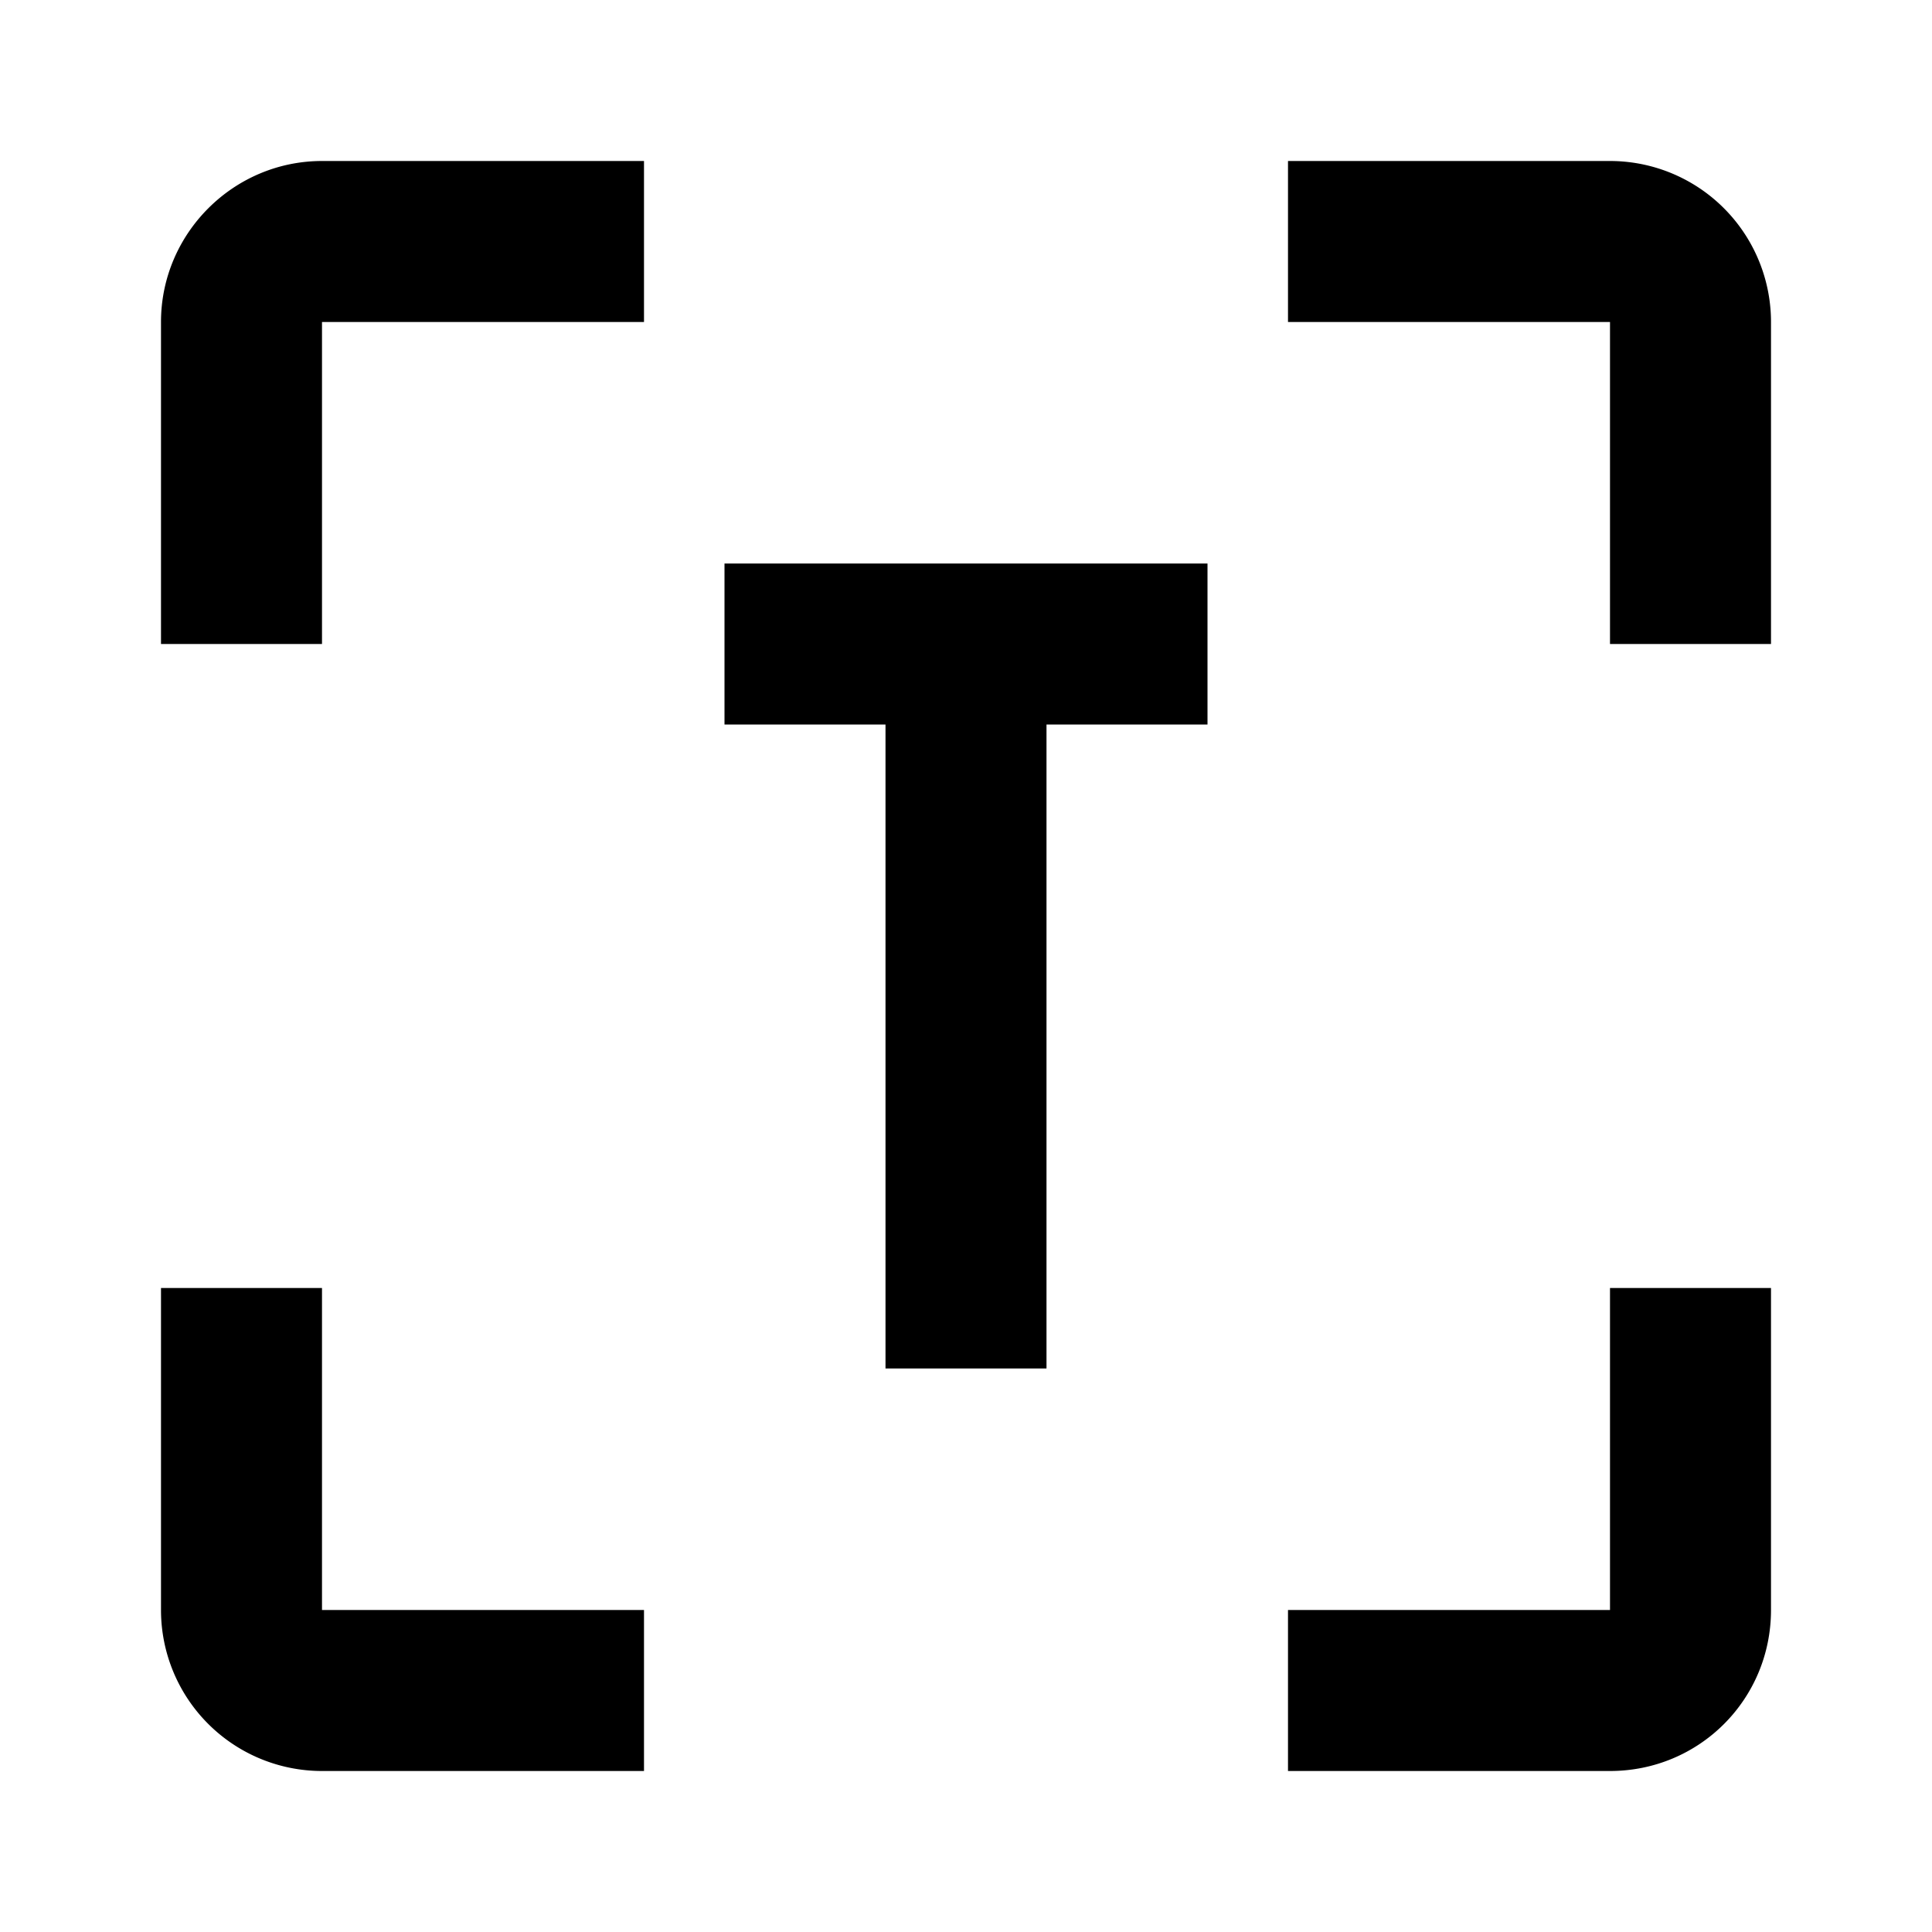
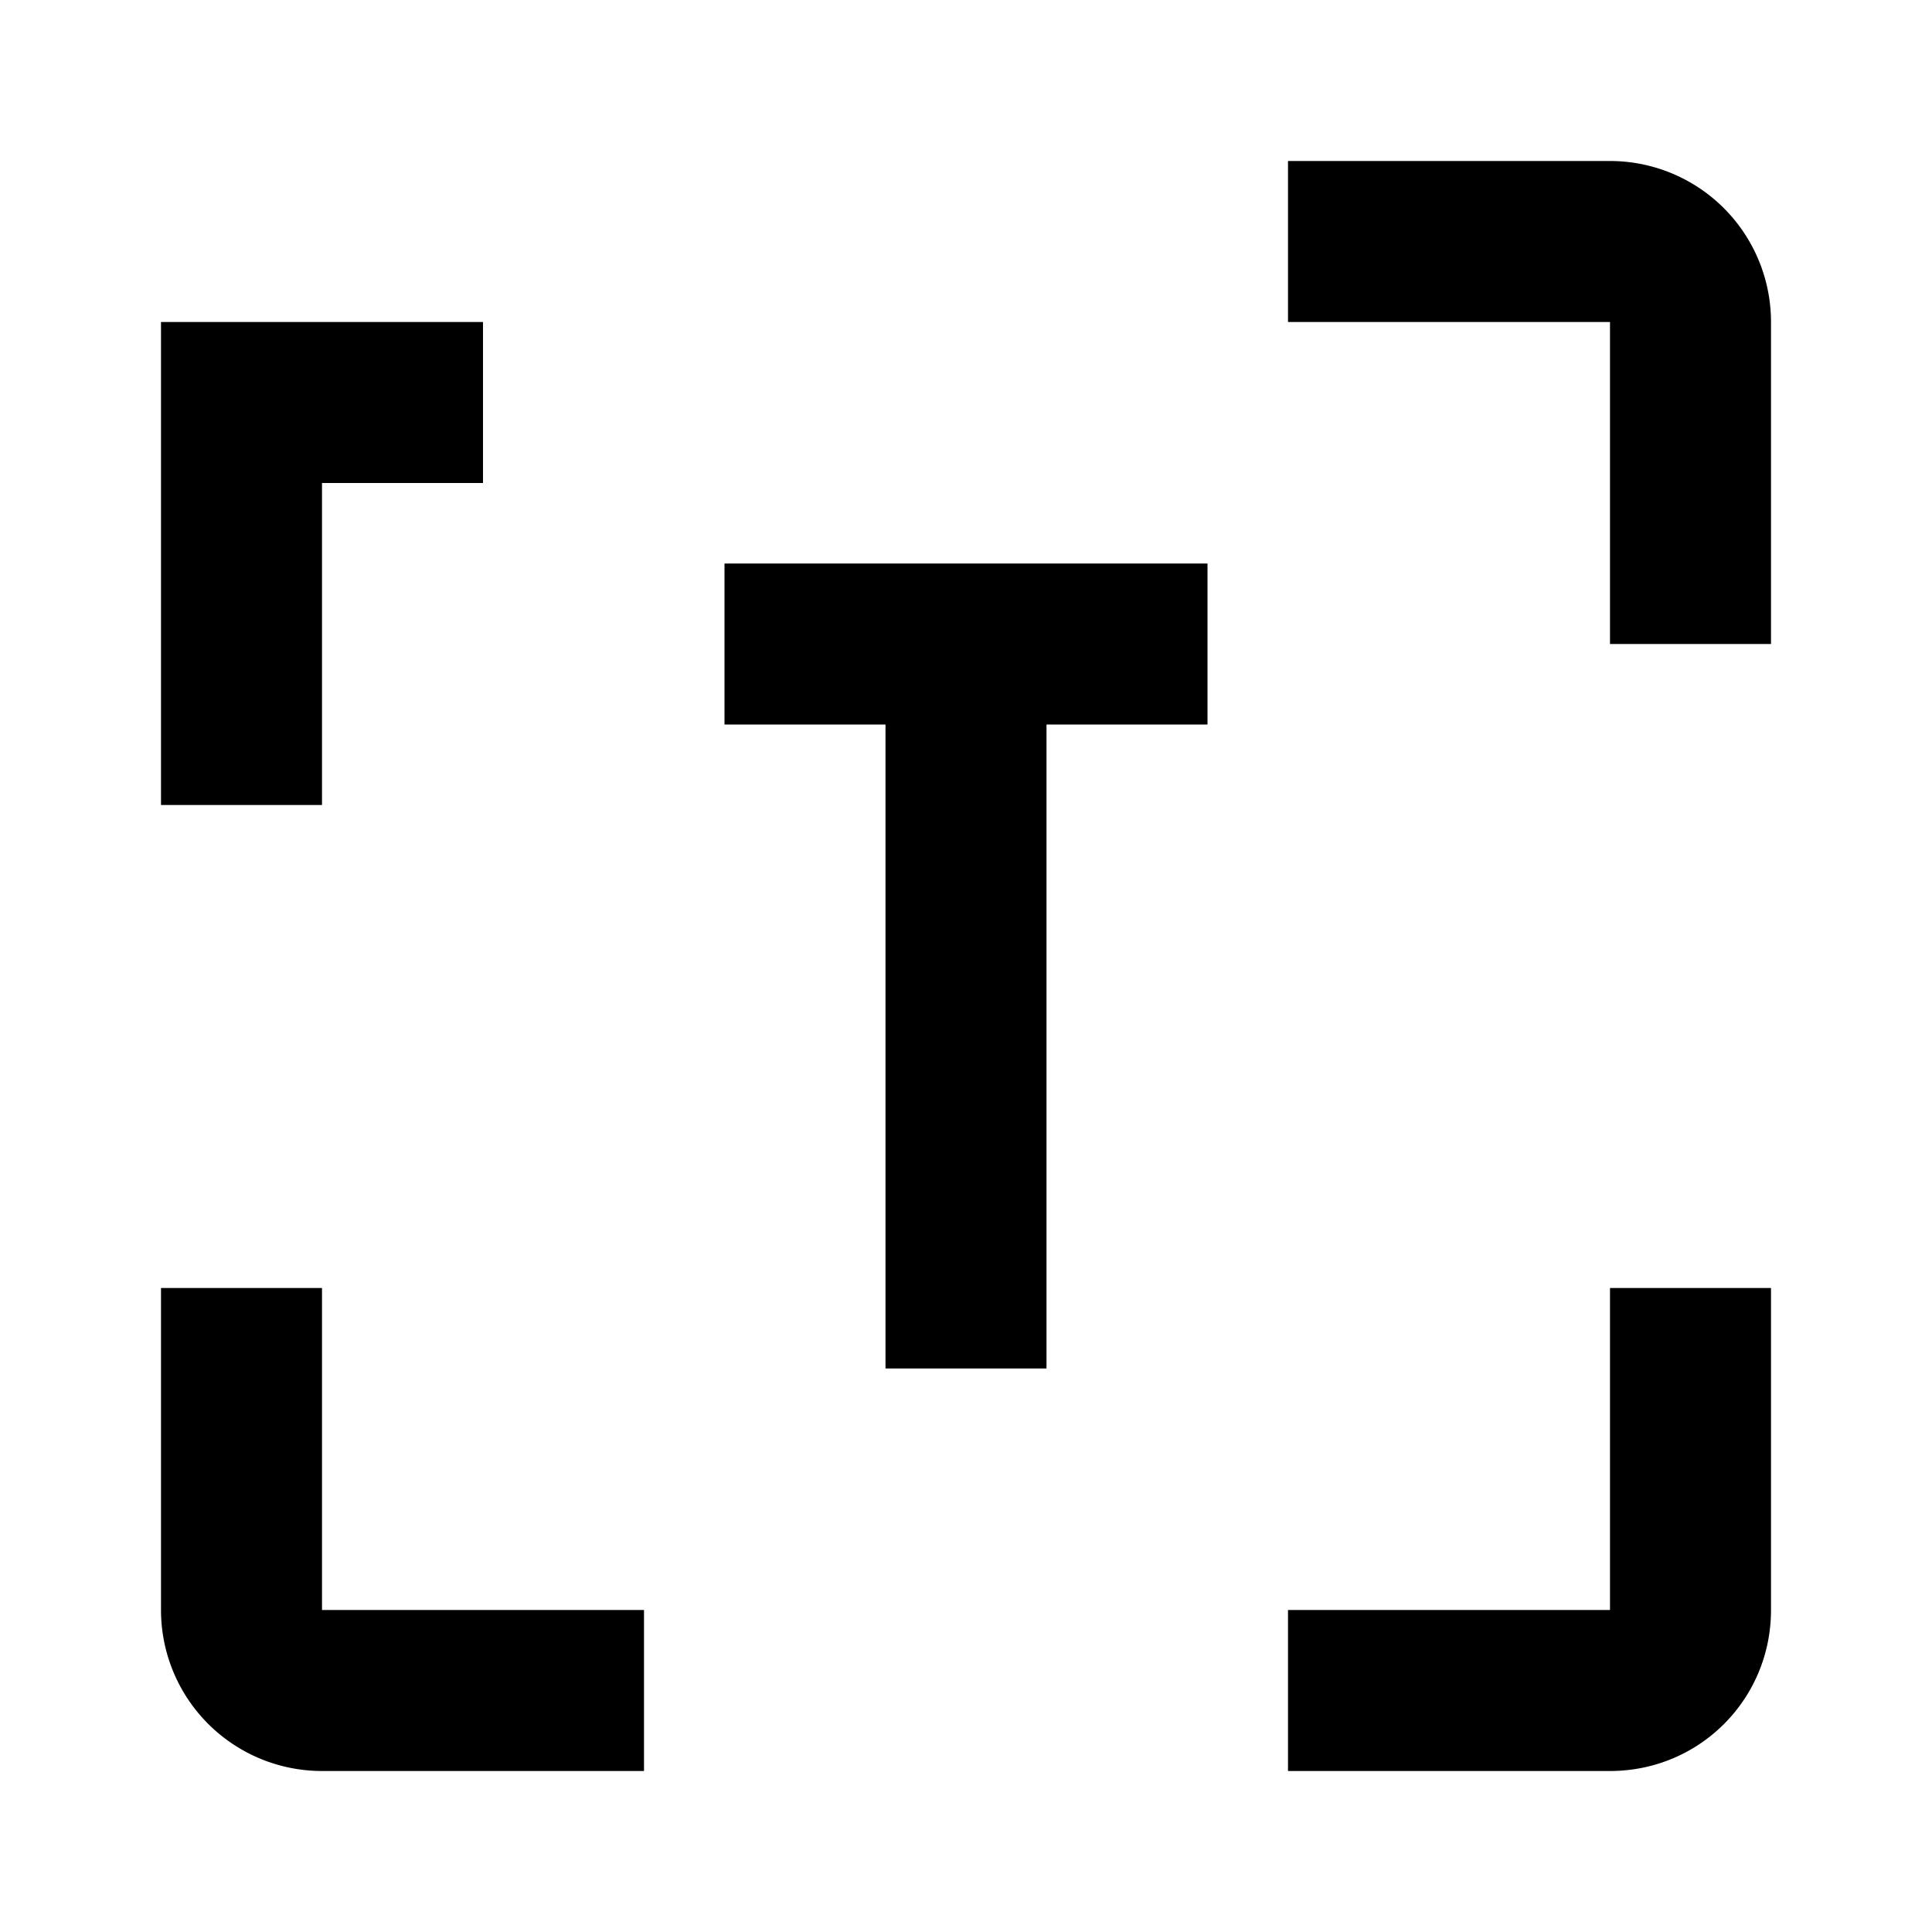
<svg xmlns="http://www.w3.org/2000/svg" viewBox="0 0 24 24">
-   <path d="M2 4c0-1.1.9-2 2-2h4v2H4v4H2V4m20 16c0 1.11-.89 2-2 2h-4v-2h4v-4h2v4M4 22a2 2 0 0 1-2-2v-4h2v4h4v2H4M20 2a2 2 0 0 1 2 2v4h-2V4h-4V2h4M9 7v2h2v8h2V9h2V7H9Z" />
+   <path d="M2 4h4v2H4v4H2V4m20 16c0 1.11-.89 2-2 2h-4v-2h4v-4h2v4M4 22a2 2 0 0 1-2-2v-4h2v4h4v2H4M20 2a2 2 0 0 1 2 2v4h-2V4h-4V2h4M9 7v2h2v8h2V9h2V7H9Z" />
</svg>